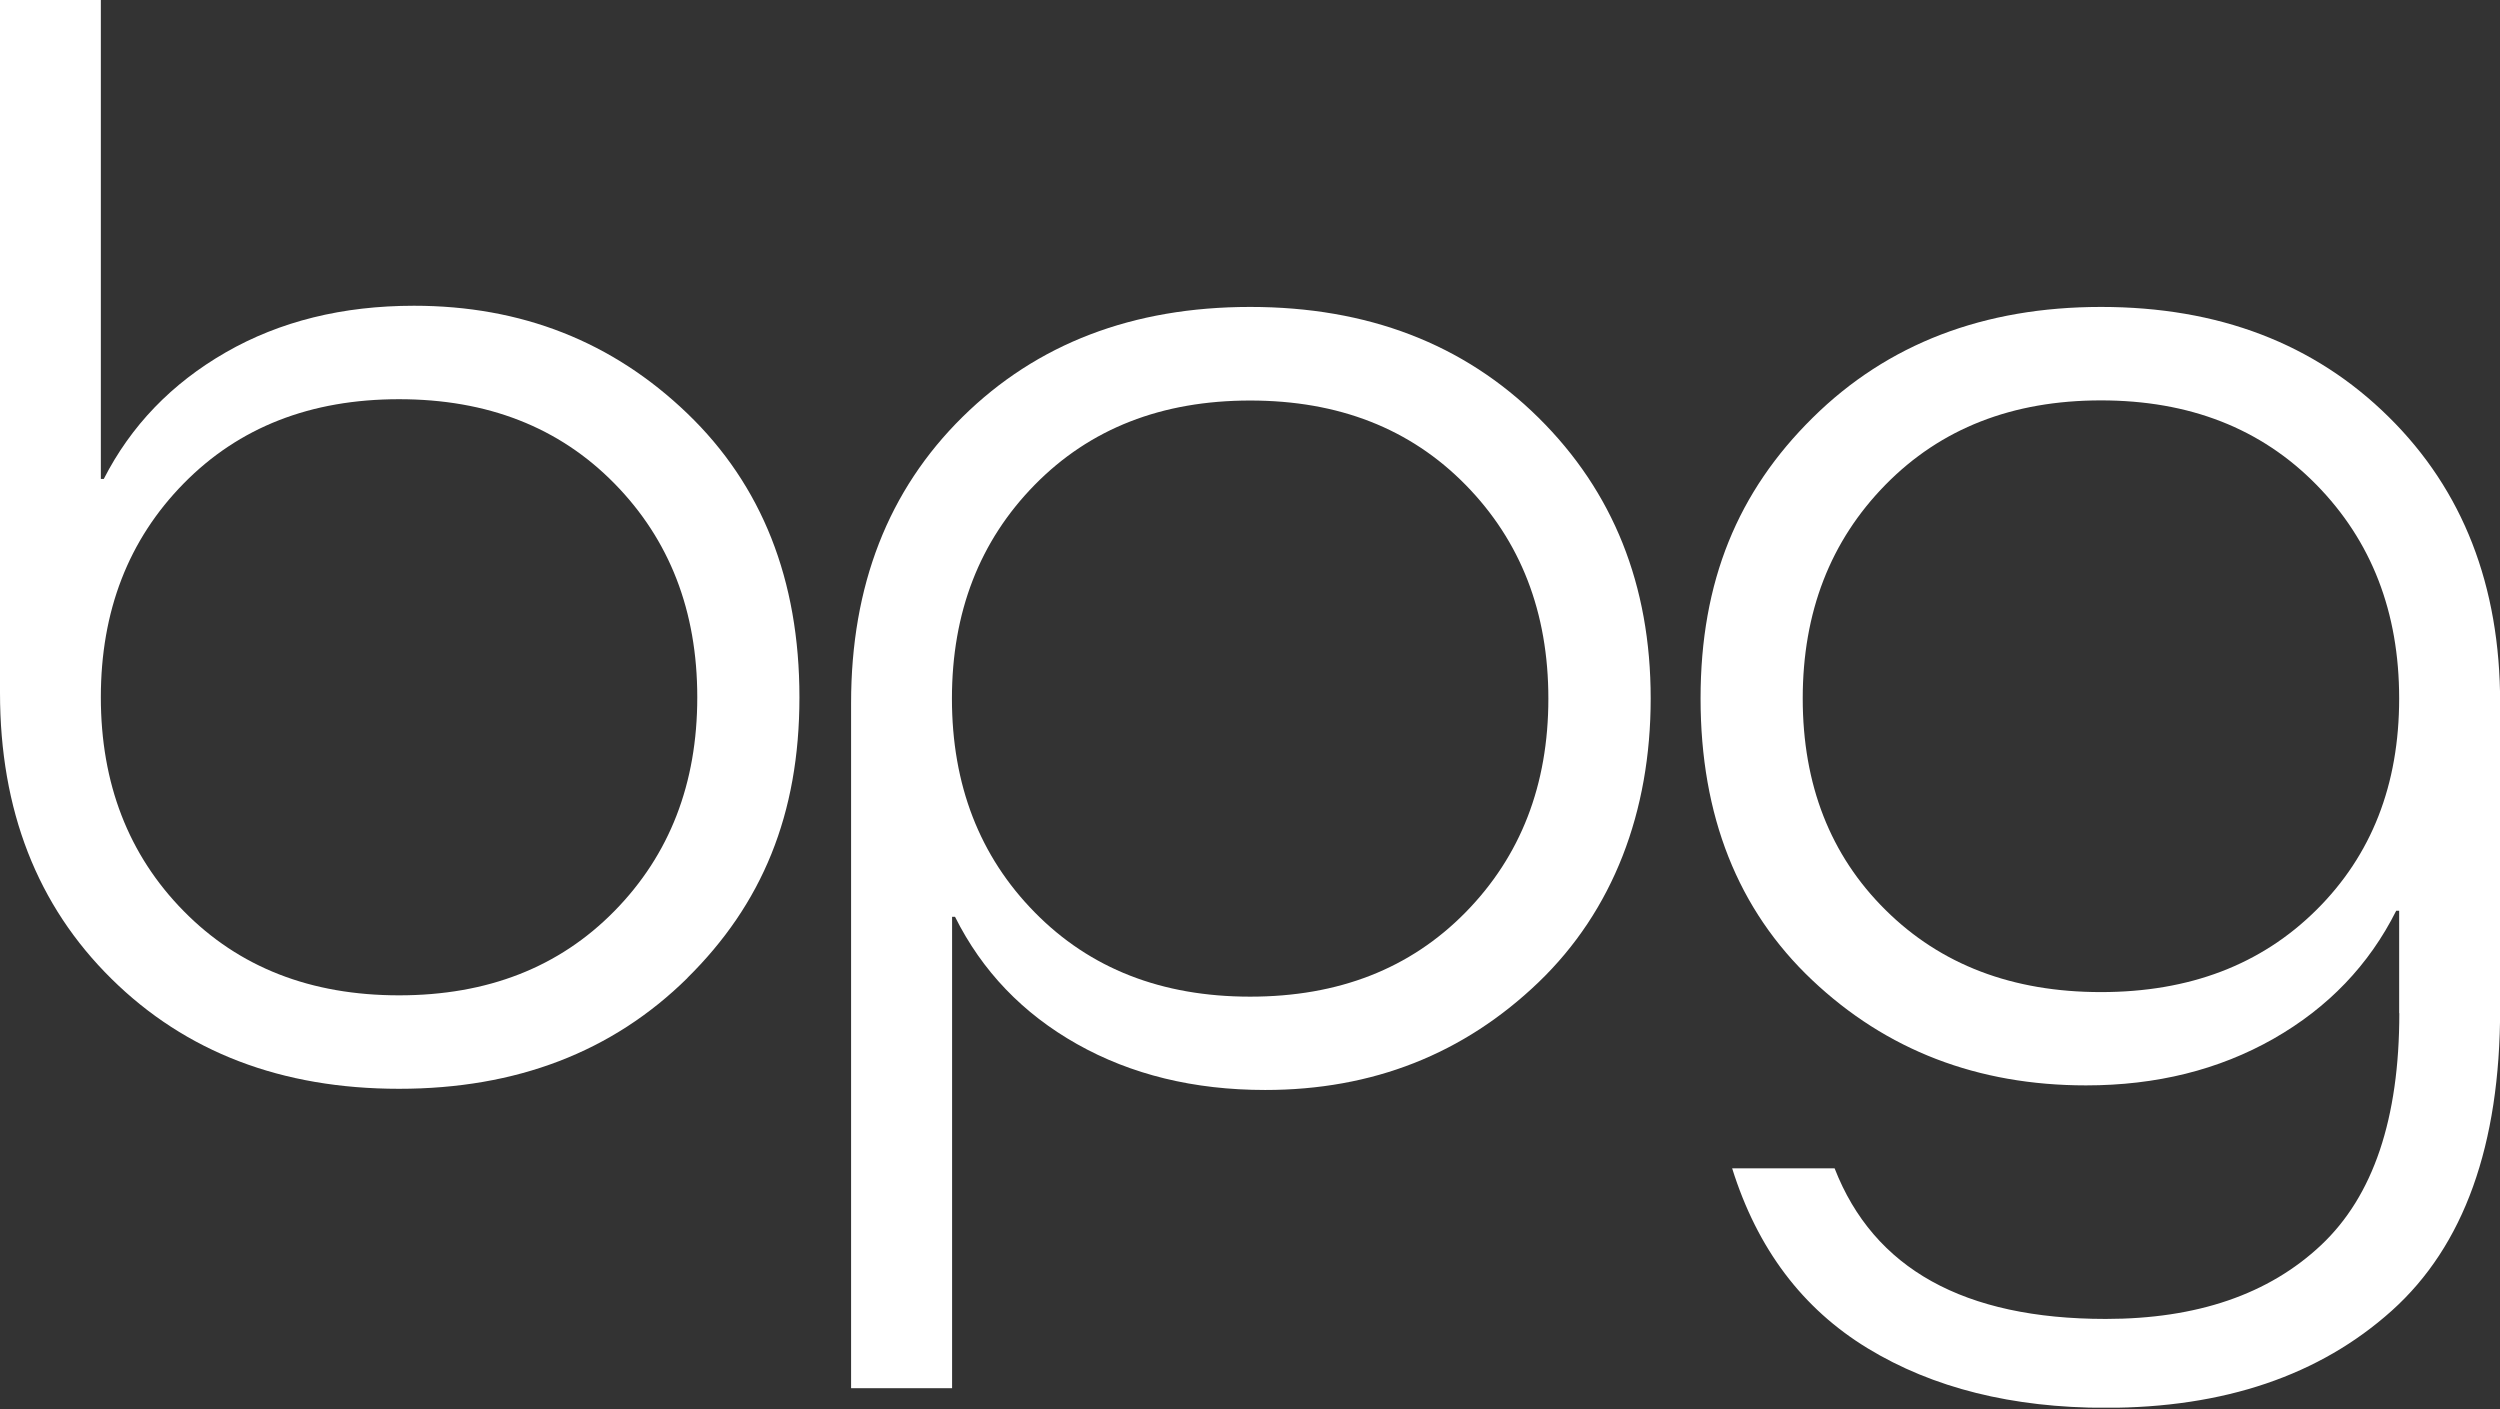
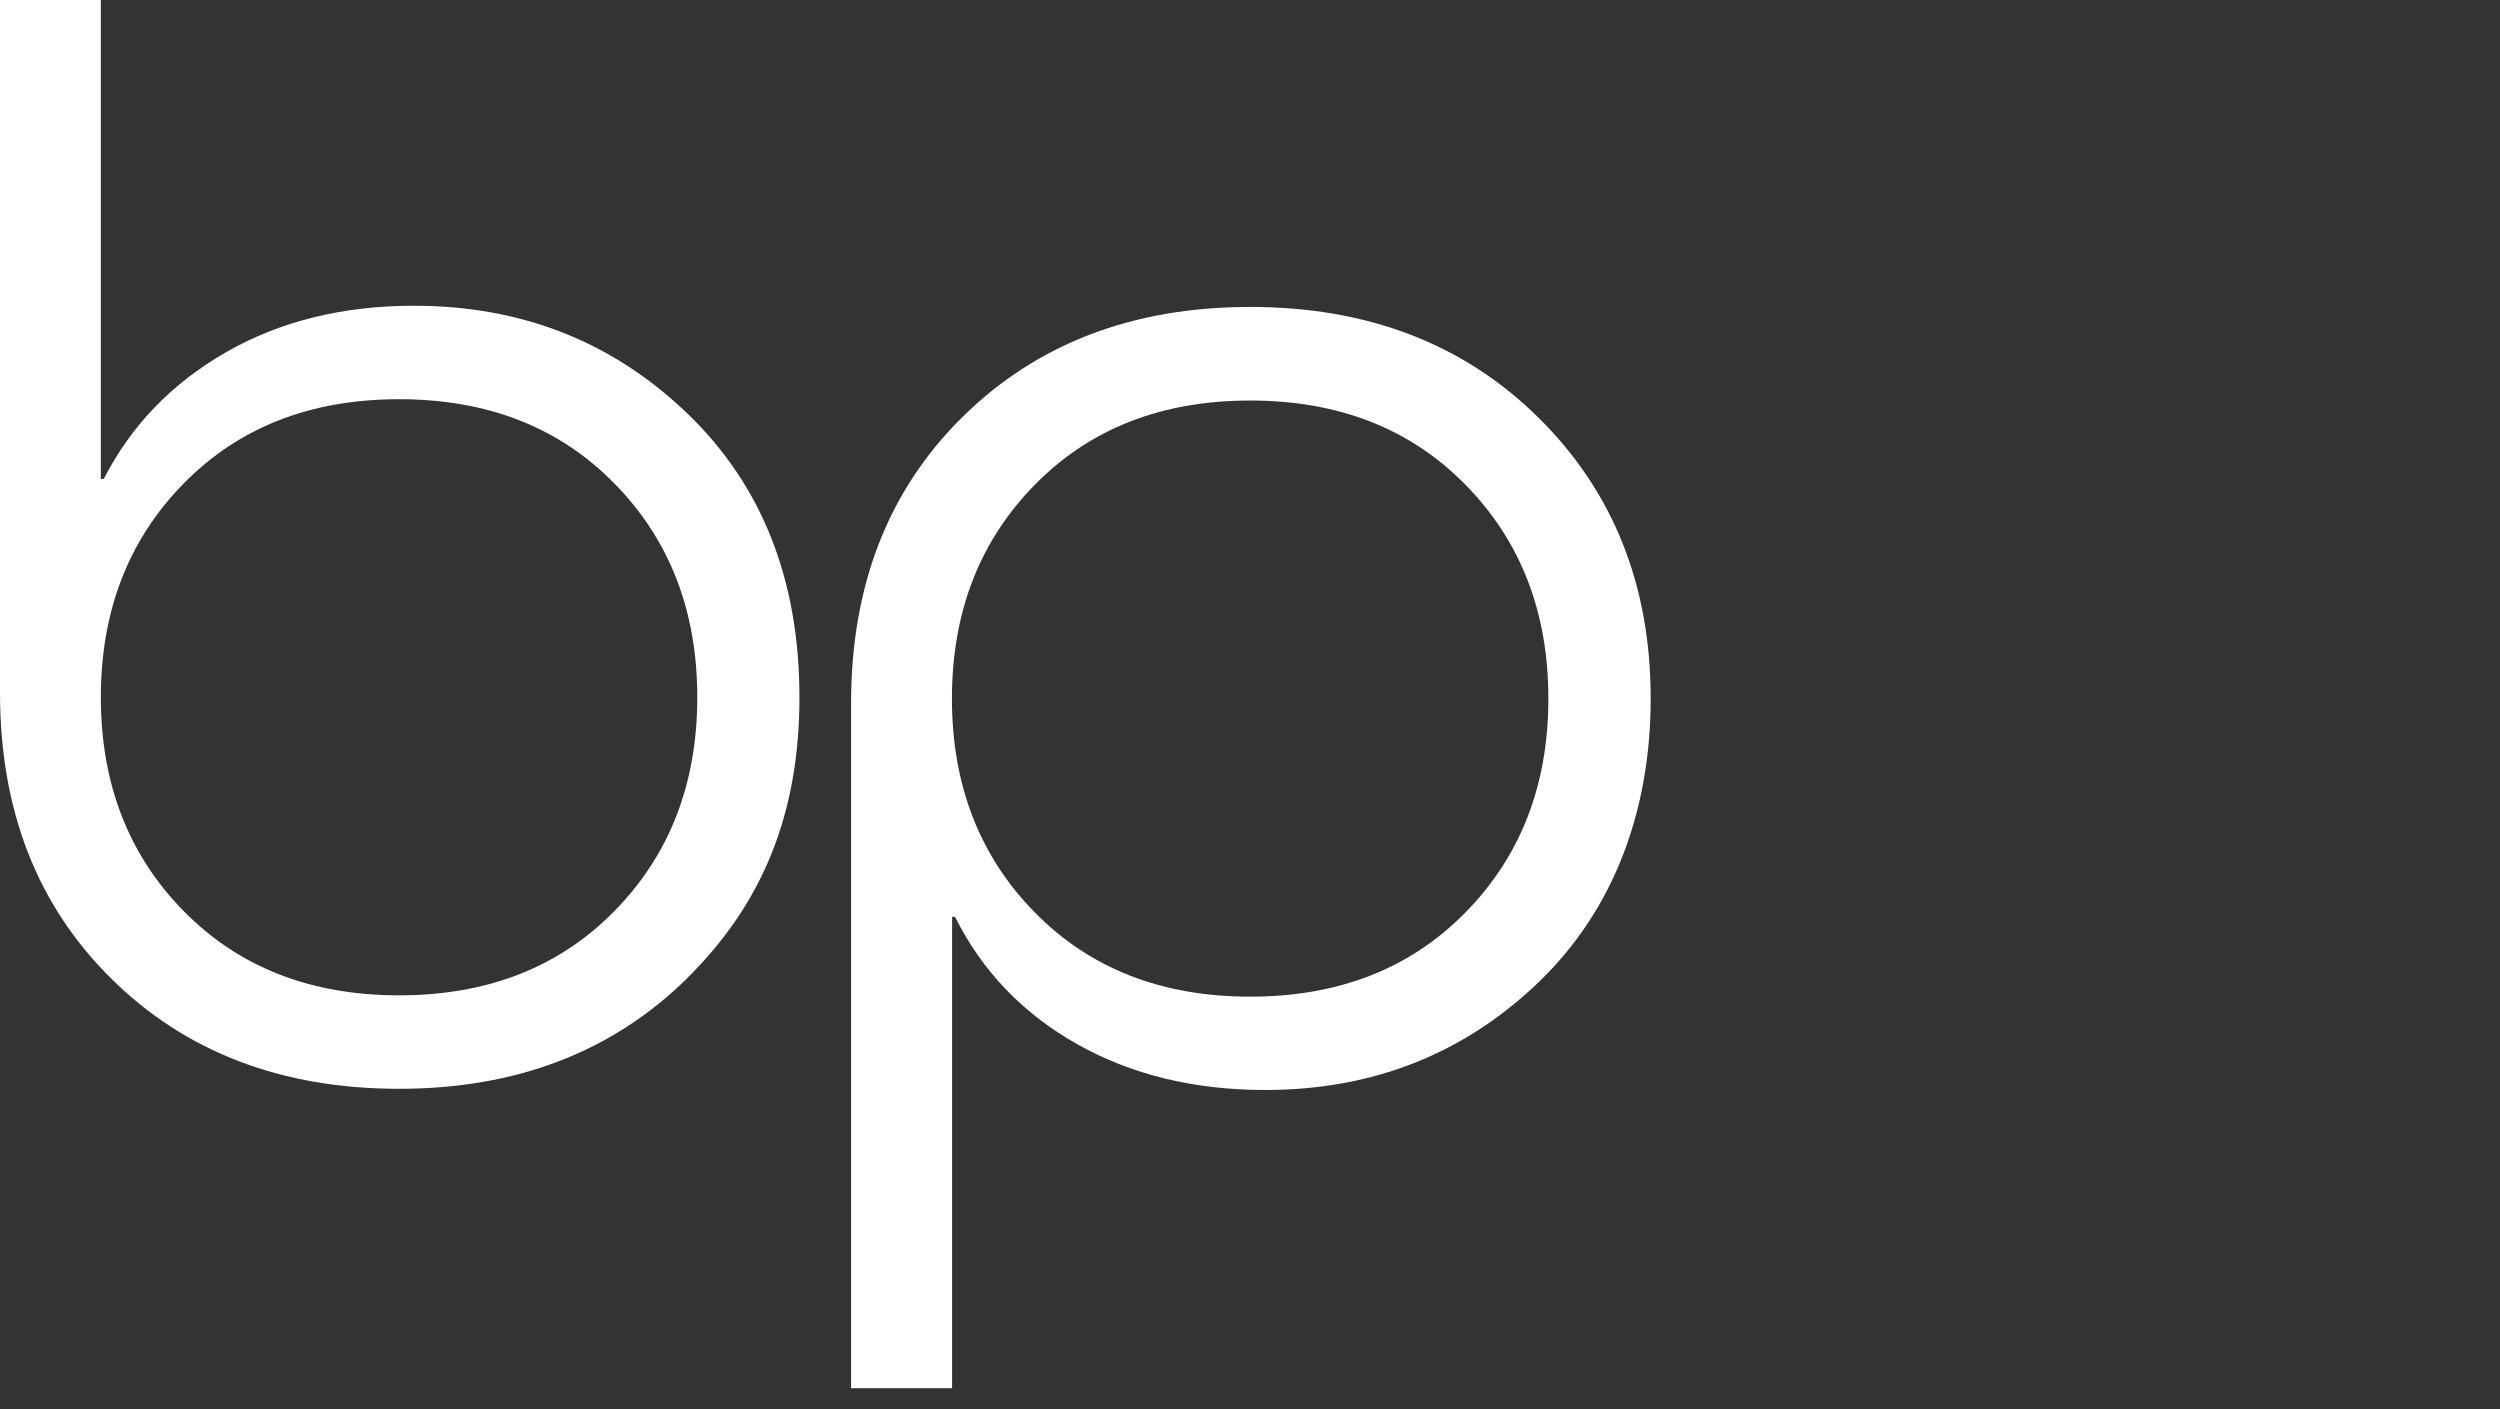
<svg xmlns="http://www.w3.org/2000/svg" width="110" height="62" viewBox="0 0 110 62" fill="none">
  <rect x="0" y="0" width="110" height="62" fill="#333333" stroke="none" />
  <g clip-path="url(#clip0_130_32)">
    <path d="M30.244 43.035C26.951 46.283 22.722 47.907 17.558 47.907C12.394 47.907 8.172 46.296 4.904 43.067C1.637 39.845 0 35.649 0 30.478V0H4.437V21.072H4.567C5.762 18.734 7.548 16.876 9.932 15.505C12.316 14.135 15.077 13.453 18.214 13.453C22.943 13.453 26.951 15.031 30.238 18.188C33.525 21.345 35.175 25.509 35.175 30.68C35.175 35.85 33.525 39.793 30.238 43.035H30.244ZM8.081 40.086C10.51 42.56 13.667 43.795 17.558 43.795C21.449 43.795 24.606 42.56 27.035 40.086C29.465 37.611 30.68 34.48 30.68 30.68C30.68 26.88 29.465 23.749 27.035 21.274C24.606 18.799 21.449 17.565 17.558 17.565C13.667 17.565 10.51 18.799 8.081 21.274C5.651 23.749 4.437 26.886 4.437 30.68C4.437 34.473 5.651 37.617 8.081 40.086Z" fill="white" />
    <path d="M41.885 61.08H37.448V30.933C37.448 25.762 39.085 21.566 42.353 18.344C45.62 15.122 49.842 13.505 55.007 13.505C60.171 13.505 64.406 15.129 67.693 18.377C70.98 21.625 72.63 25.743 72.63 30.732C72.63 35.72 70.98 40.066 67.693 43.223C64.4 46.38 60.392 47.959 55.669 47.959C52.532 47.959 49.771 47.283 47.387 45.938C45.003 44.594 43.21 42.723 42.021 40.339H41.892V61.08H41.885ZM45.529 40.144C47.959 42.619 51.115 43.853 55.007 43.853C58.898 43.853 62.054 42.619 64.484 40.144C66.913 37.669 68.128 34.538 68.128 30.738C68.128 26.938 66.913 23.807 64.484 21.332C62.054 18.857 58.898 17.623 55.007 17.623C51.115 17.623 47.959 18.857 45.529 21.332C43.1 23.807 41.885 26.945 41.885 30.738C41.885 34.532 43.1 37.676 45.529 40.144Z" fill="white" />
-     <path d="M105.563 44.581V40.073H105.433C104.238 42.457 102.439 44.334 100.035 45.705C97.626 47.075 94.878 47.757 91.786 47.757C87.018 47.757 82.997 46.211 79.73 43.119C76.462 40.027 74.825 35.896 74.825 30.732C74.825 25.567 76.469 21.625 79.762 18.377C83.049 15.129 87.284 13.505 92.448 13.505C97.612 13.505 101.835 15.116 105.102 18.344C108.37 21.566 110.006 25.762 110.006 30.933V44.386C110.006 50.395 108.415 54.818 105.239 57.67C102.062 60.521 97.859 61.944 92.65 61.944C88.544 61.944 85.05 61.074 82.178 59.326C79.307 57.579 77.32 54.941 76.215 51.408H80.723C82.445 55.825 86.42 58.033 92.65 58.033C96.671 58.033 99.828 56.949 102.127 54.786C104.427 52.623 105.57 49.219 105.57 44.581H105.563ZM101.919 40.04C104.349 37.63 105.563 34.532 105.563 30.732C105.563 26.932 104.349 23.801 101.919 21.326C99.49 18.851 96.333 17.617 92.442 17.617C88.551 17.617 85.394 18.851 82.964 21.326C80.535 23.801 79.32 26.938 79.32 30.732C79.32 34.525 80.535 37.637 82.964 40.04C85.394 42.45 88.551 43.652 92.442 43.652C96.333 43.652 99.49 42.45 101.919 40.04Z" fill="white" />
  </g>
  <defs>
    <clipPath id="clip0_130_32">
      <rect width="110" height="61.938" fill="white" />
    </clipPath>
  </defs>
</svg>